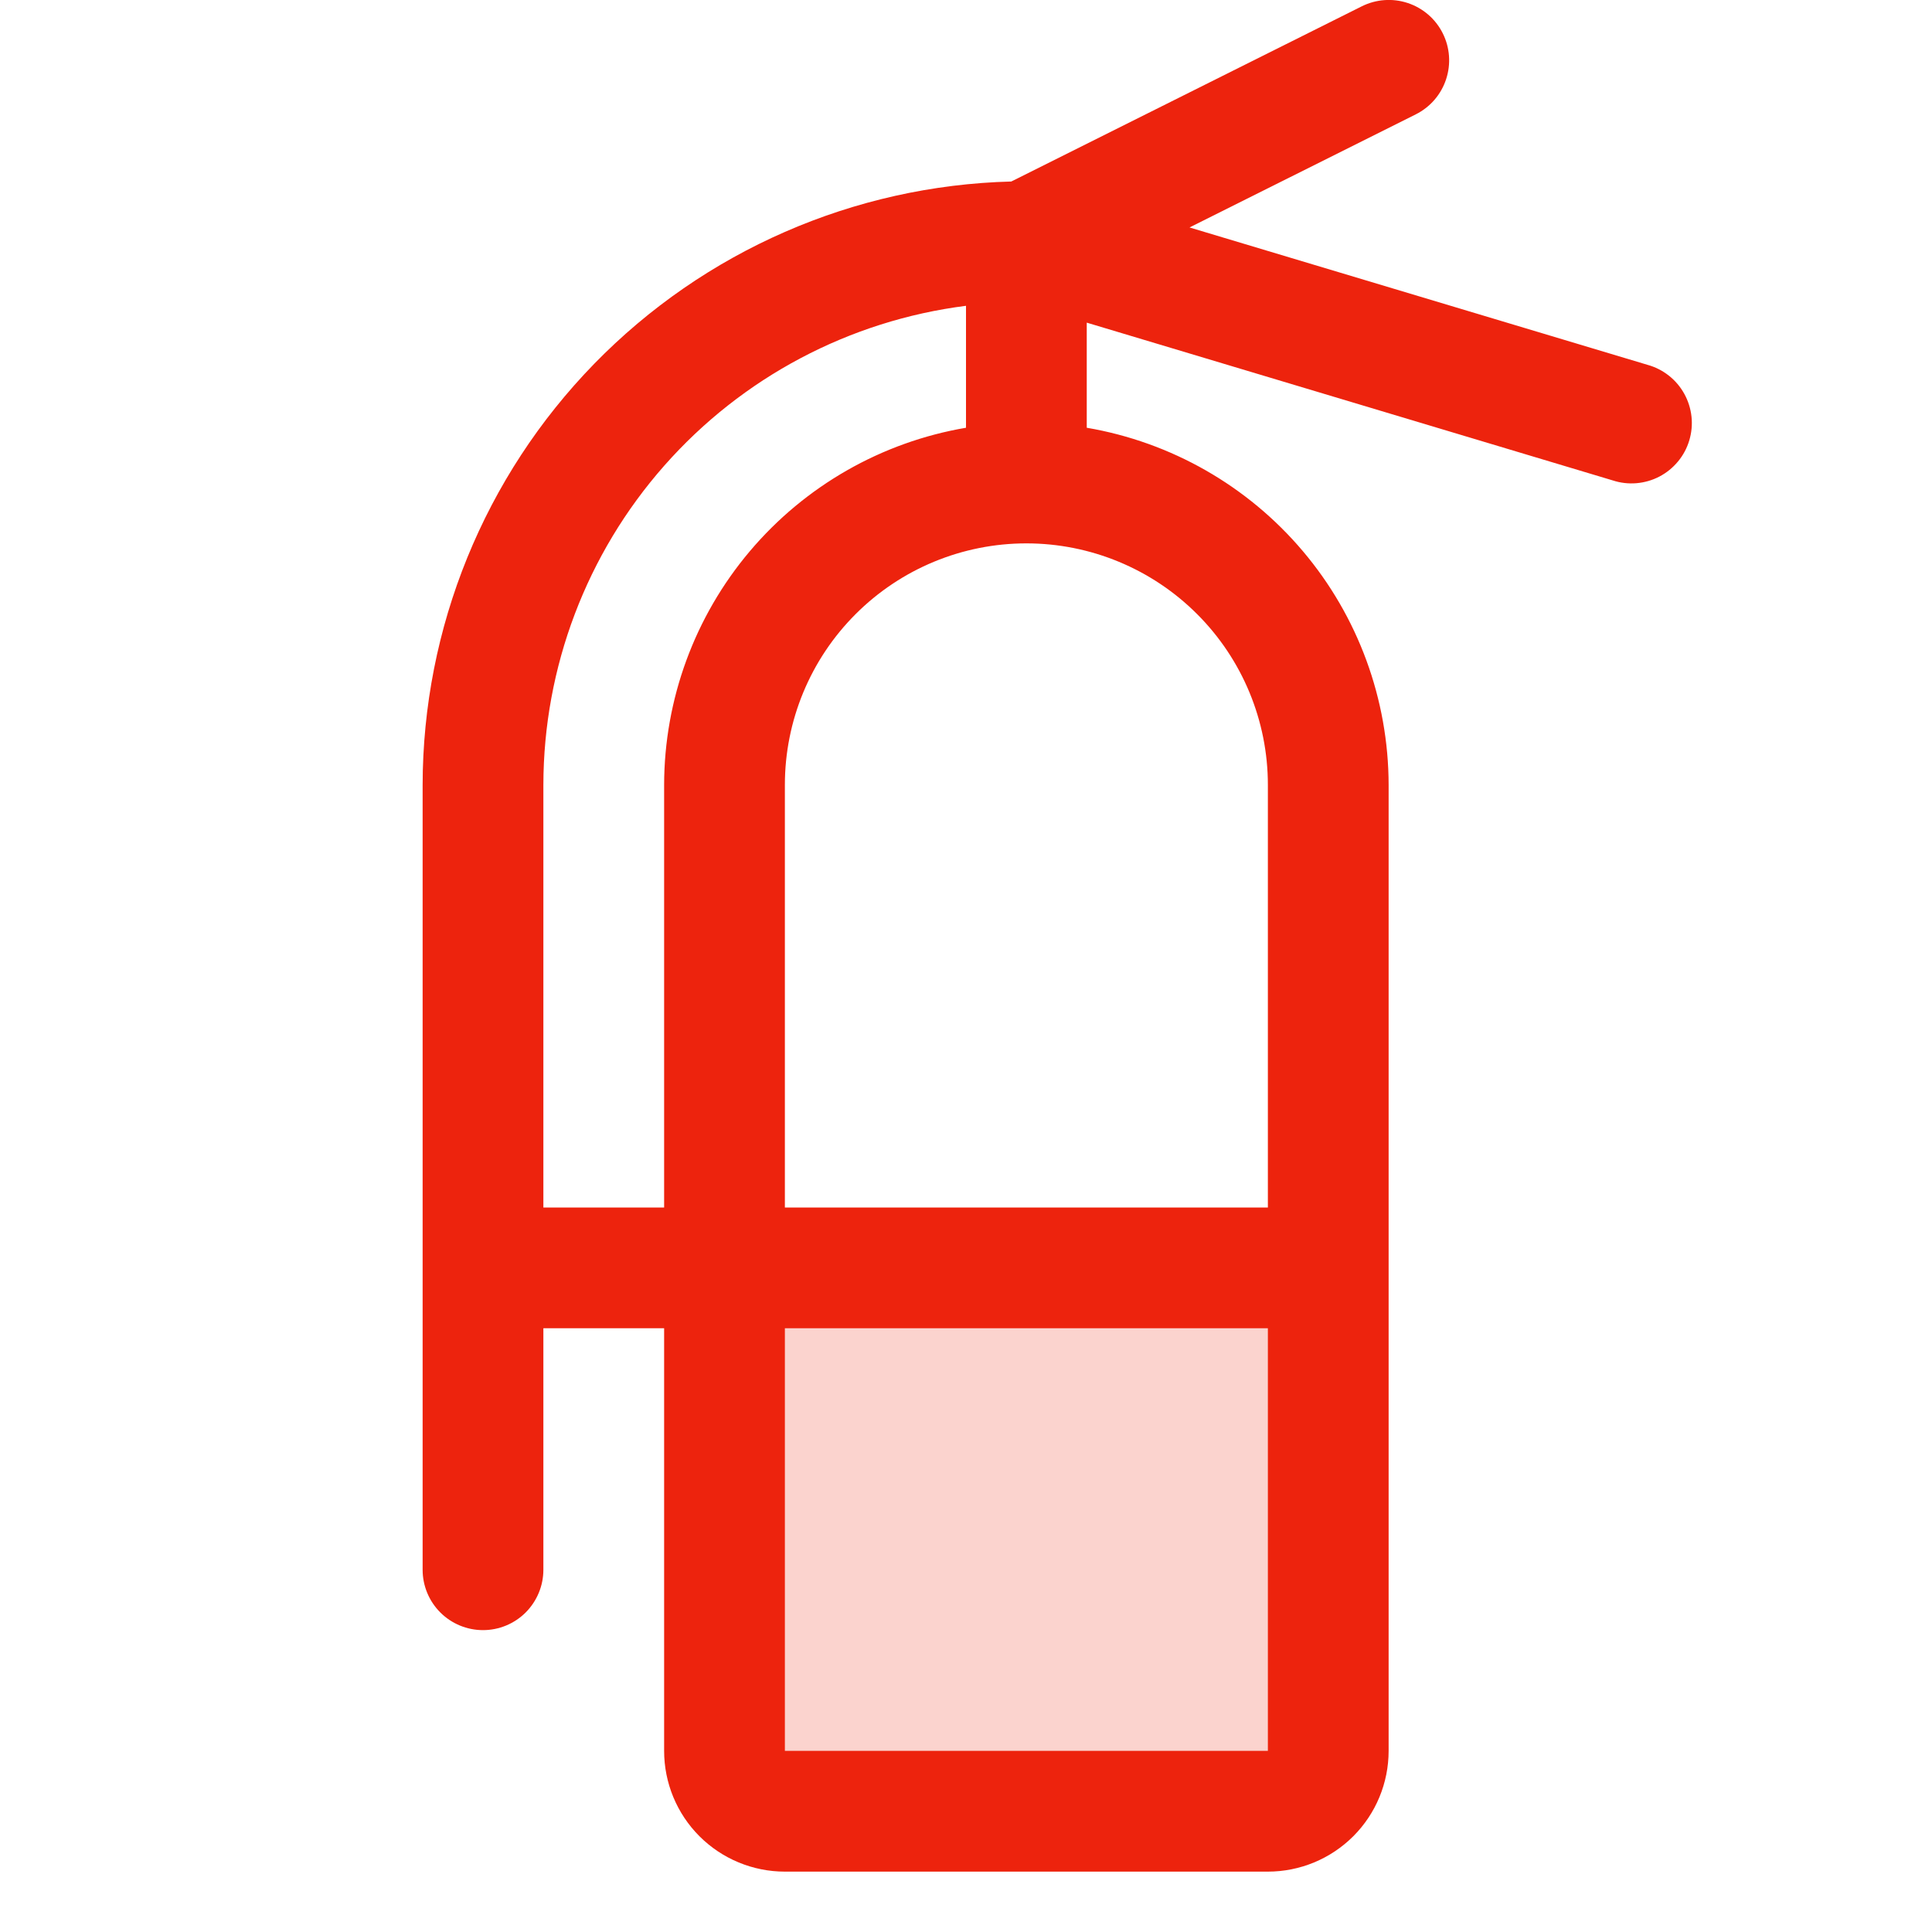
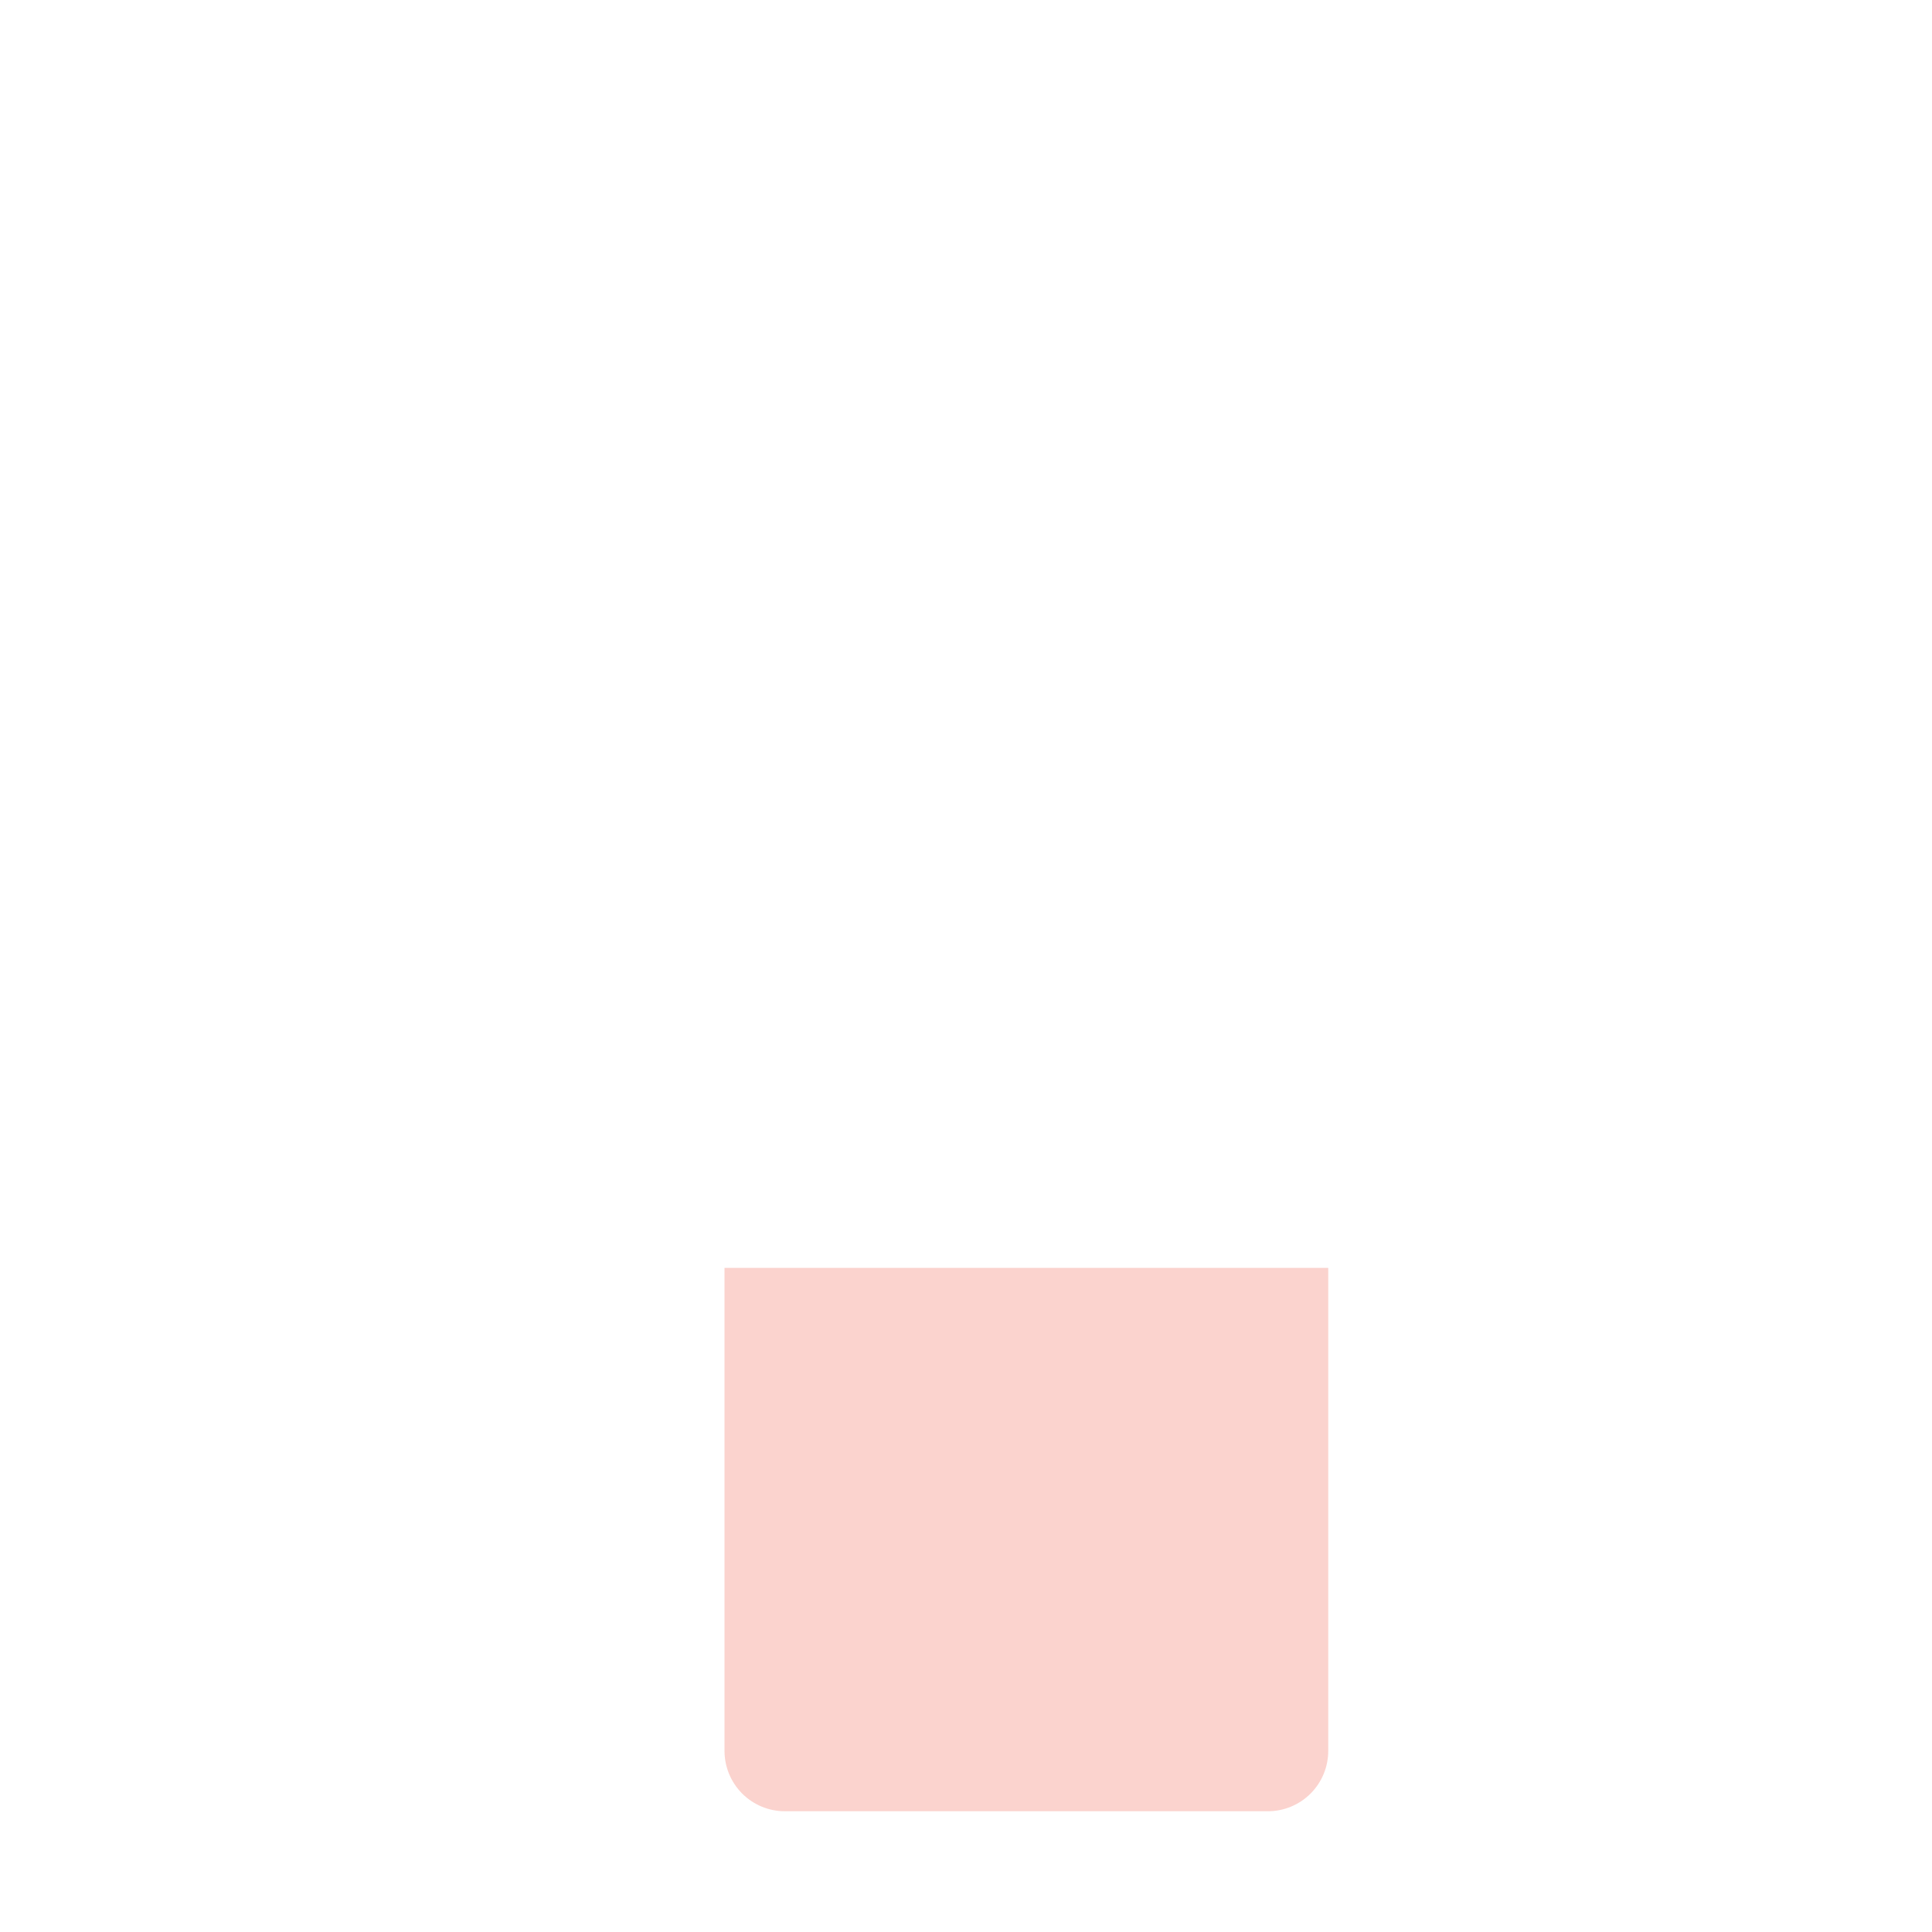
<svg xmlns="http://www.w3.org/2000/svg" width="60" height="60" viewBox="0 0 60 60" fill="none">
  <g clip-path="url(#clip0_25_50800)">
    <path opacity="0.2" d="M41.25 39.375V54.375C41.25 54.872 41.053 55.349 40.701 55.701C40.349 56.053 39.872 56.25 39.375 56.25H24.375C23.878 56.25 23.401 56.053 23.049 55.701C22.698 55.349 22.5 54.872 22.5 54.375V39.375H41.25Z" fill="#ED230D" />
-     <path d="M51.164 11.33L36.942 7.064L43.973 3.549C44.418 3.325 44.755 2.934 44.91 2.461C45.066 1.989 45.028 1.474 44.804 1.03C44.581 0.586 44.19 0.249 43.717 0.093C43.245 -0.063 42.73 -0.024 42.286 0.199L31.406 5.637C26.517 5.764 21.87 7.795 18.455 11.297C15.041 14.799 13.128 19.496 13.125 24.387V48.75C13.125 49.247 13.322 49.724 13.674 50.076C14.026 50.428 14.503 50.625 15 50.625C15.497 50.625 15.974 50.428 16.326 50.076C16.677 49.724 16.875 49.247 16.875 48.75V41.25H20.625V54.375C20.625 55.37 21.02 56.324 21.723 57.027C22.427 57.73 23.38 58.125 24.375 58.125H39.375C40.37 58.125 41.323 57.73 42.027 57.027C42.73 56.324 43.125 55.37 43.125 54.375V24.375C43.121 21.718 42.178 19.147 40.463 17.118C38.747 15.088 36.37 13.731 33.75 13.284V10.02L50.086 14.92C50.324 14.998 50.574 15.027 50.823 15.006C51.072 14.985 51.315 14.915 51.536 14.799C51.757 14.683 51.953 14.524 52.112 14.331C52.272 14.139 52.391 13.916 52.462 13.677C52.534 13.438 52.558 13.186 52.531 12.938C52.504 12.689 52.428 12.449 52.307 12.23C52.186 12.011 52.023 11.819 51.827 11.665C51.63 11.51 51.405 11.396 51.164 11.33ZM20.625 24.375V37.5H16.875V24.375C16.88 20.723 18.215 17.198 20.631 14.46C23.046 11.721 26.377 9.957 30 9.497V13.284C27.38 13.731 25.003 15.088 23.287 17.118C21.572 19.147 20.629 21.718 20.625 24.375ZM39.375 54.375H24.375V41.25H39.375V54.375ZM39.375 24.375V37.5H24.375V24.375C24.375 22.386 25.165 20.478 26.572 19.072C27.978 17.665 29.886 16.875 31.875 16.875C33.864 16.875 35.772 17.665 37.178 19.072C38.585 20.478 39.375 22.386 39.375 24.375Z" fill="#ED230D" />
  </g>
  <defs>
    <clipPath id="clip0_25_50800">
      <rect width="60" height="60" fill="white" />
    </clipPath>
  </defs>
</svg>